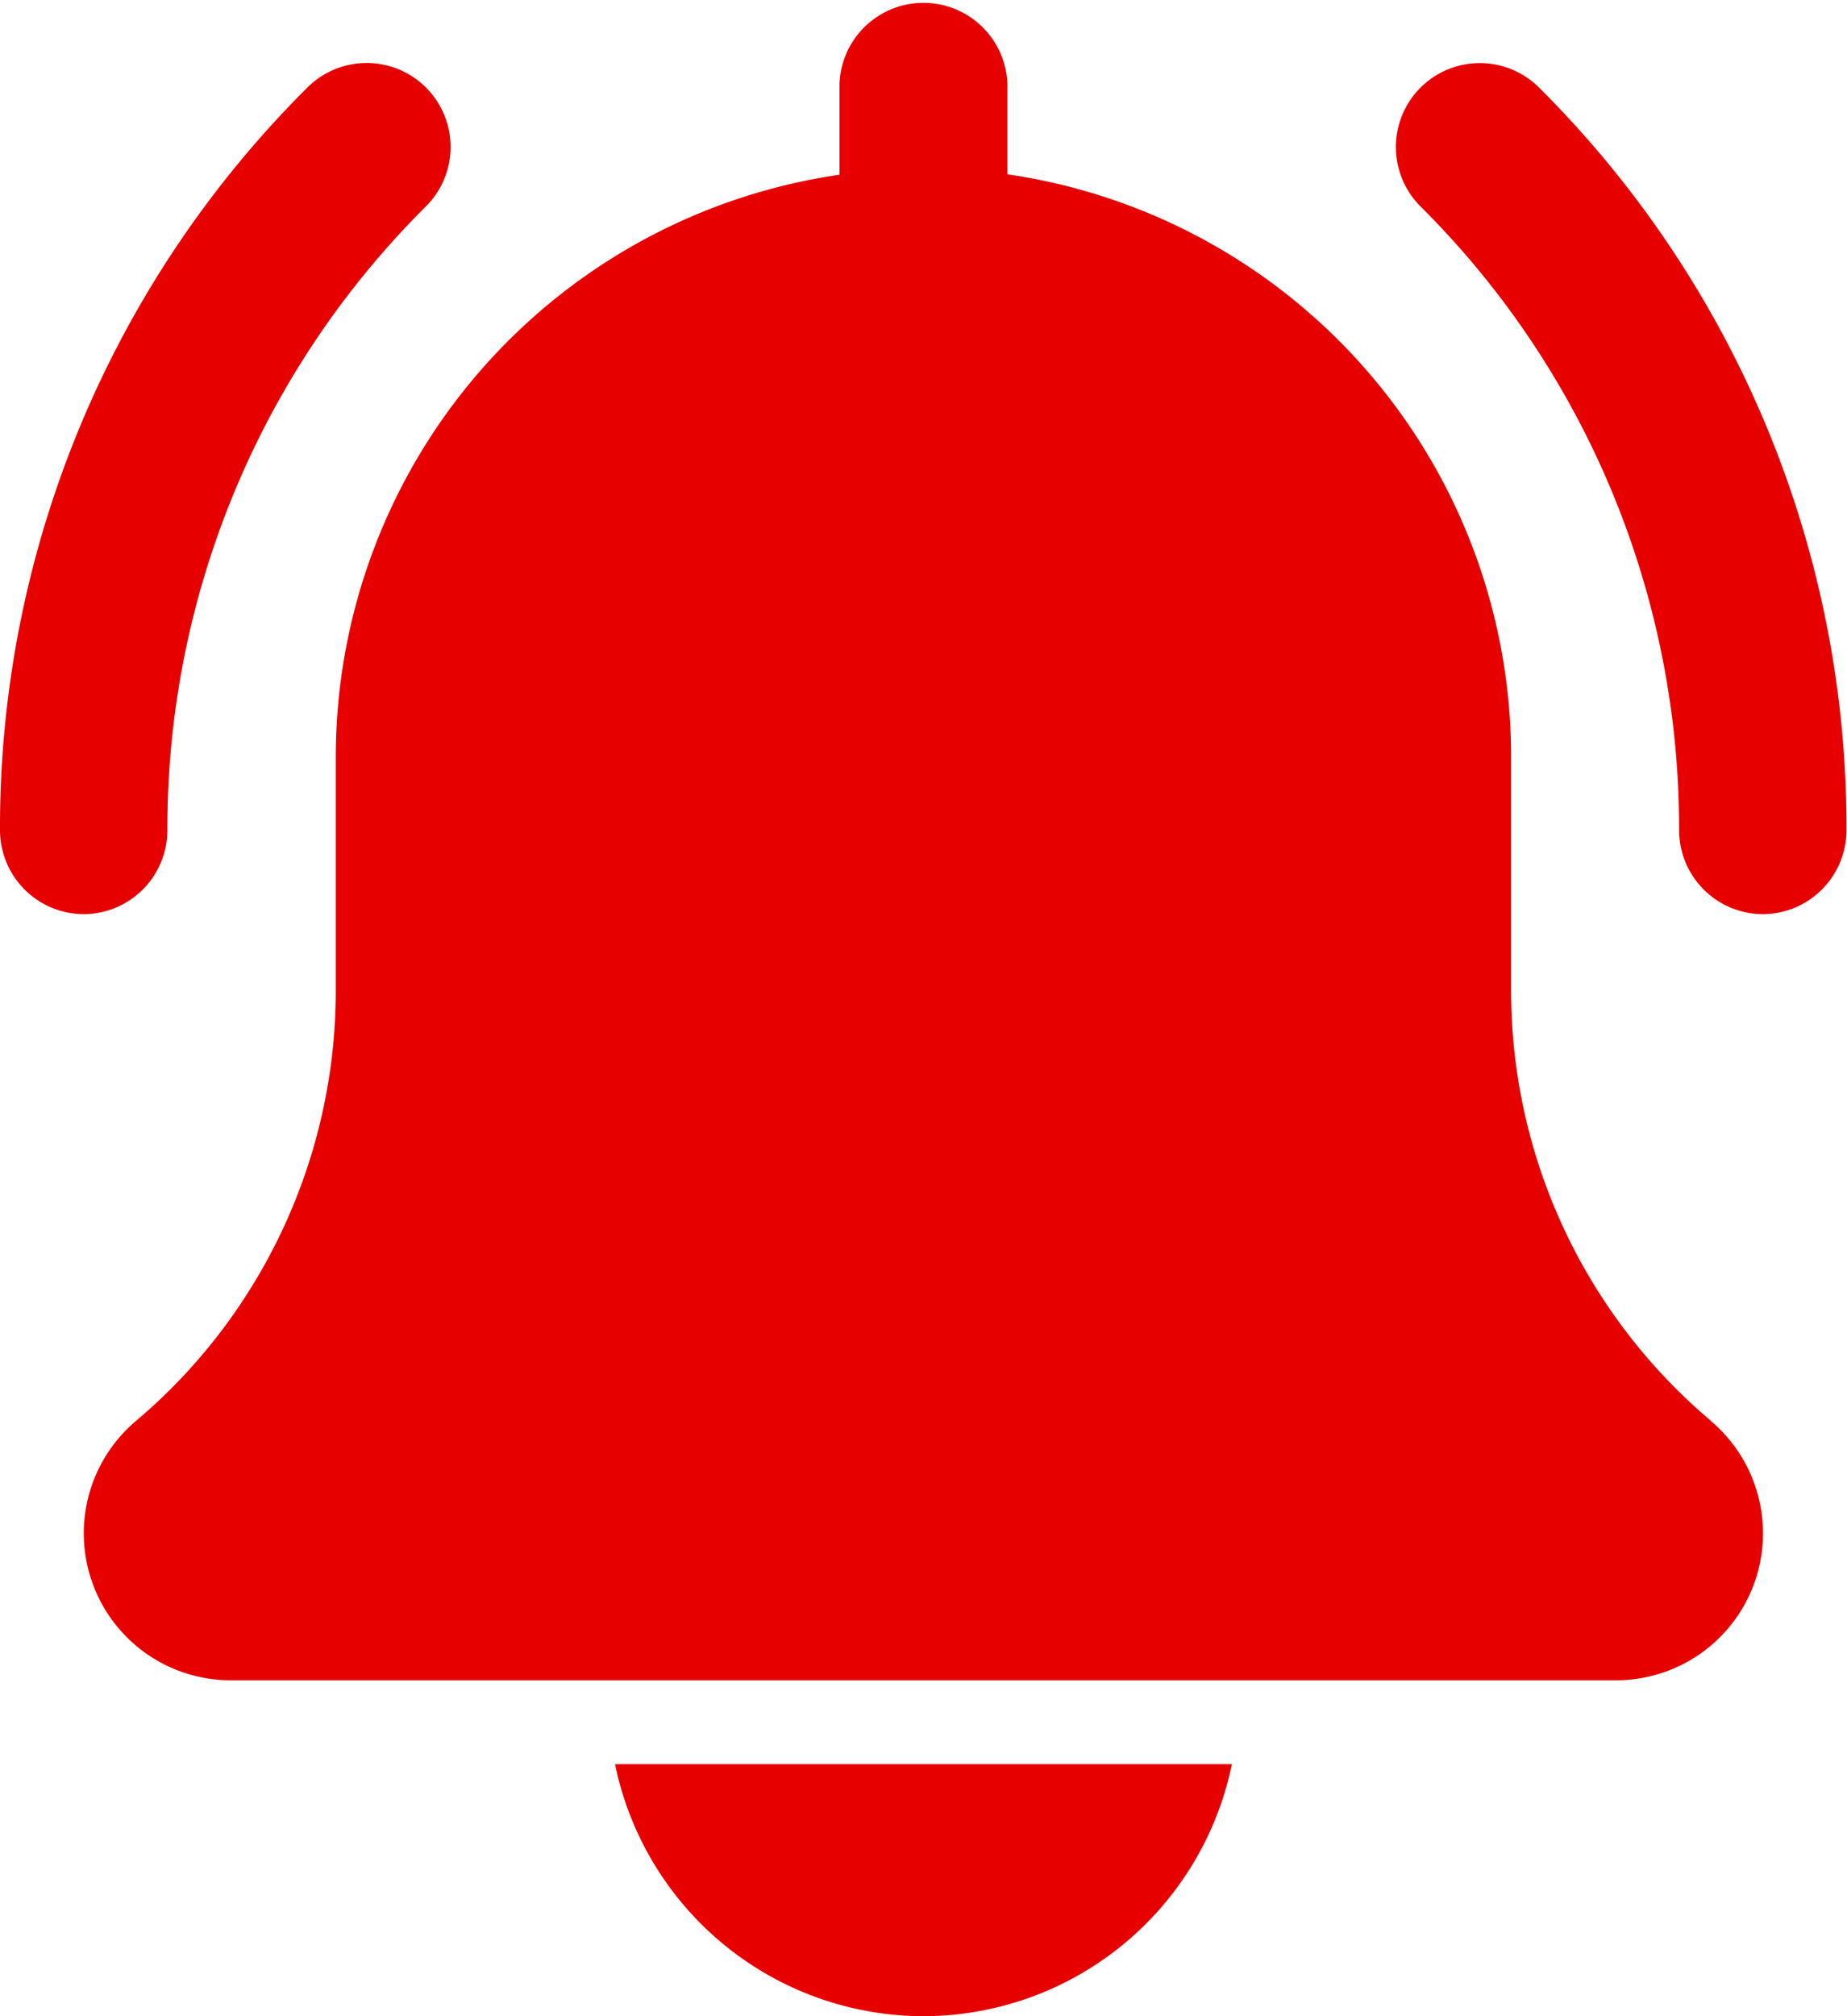
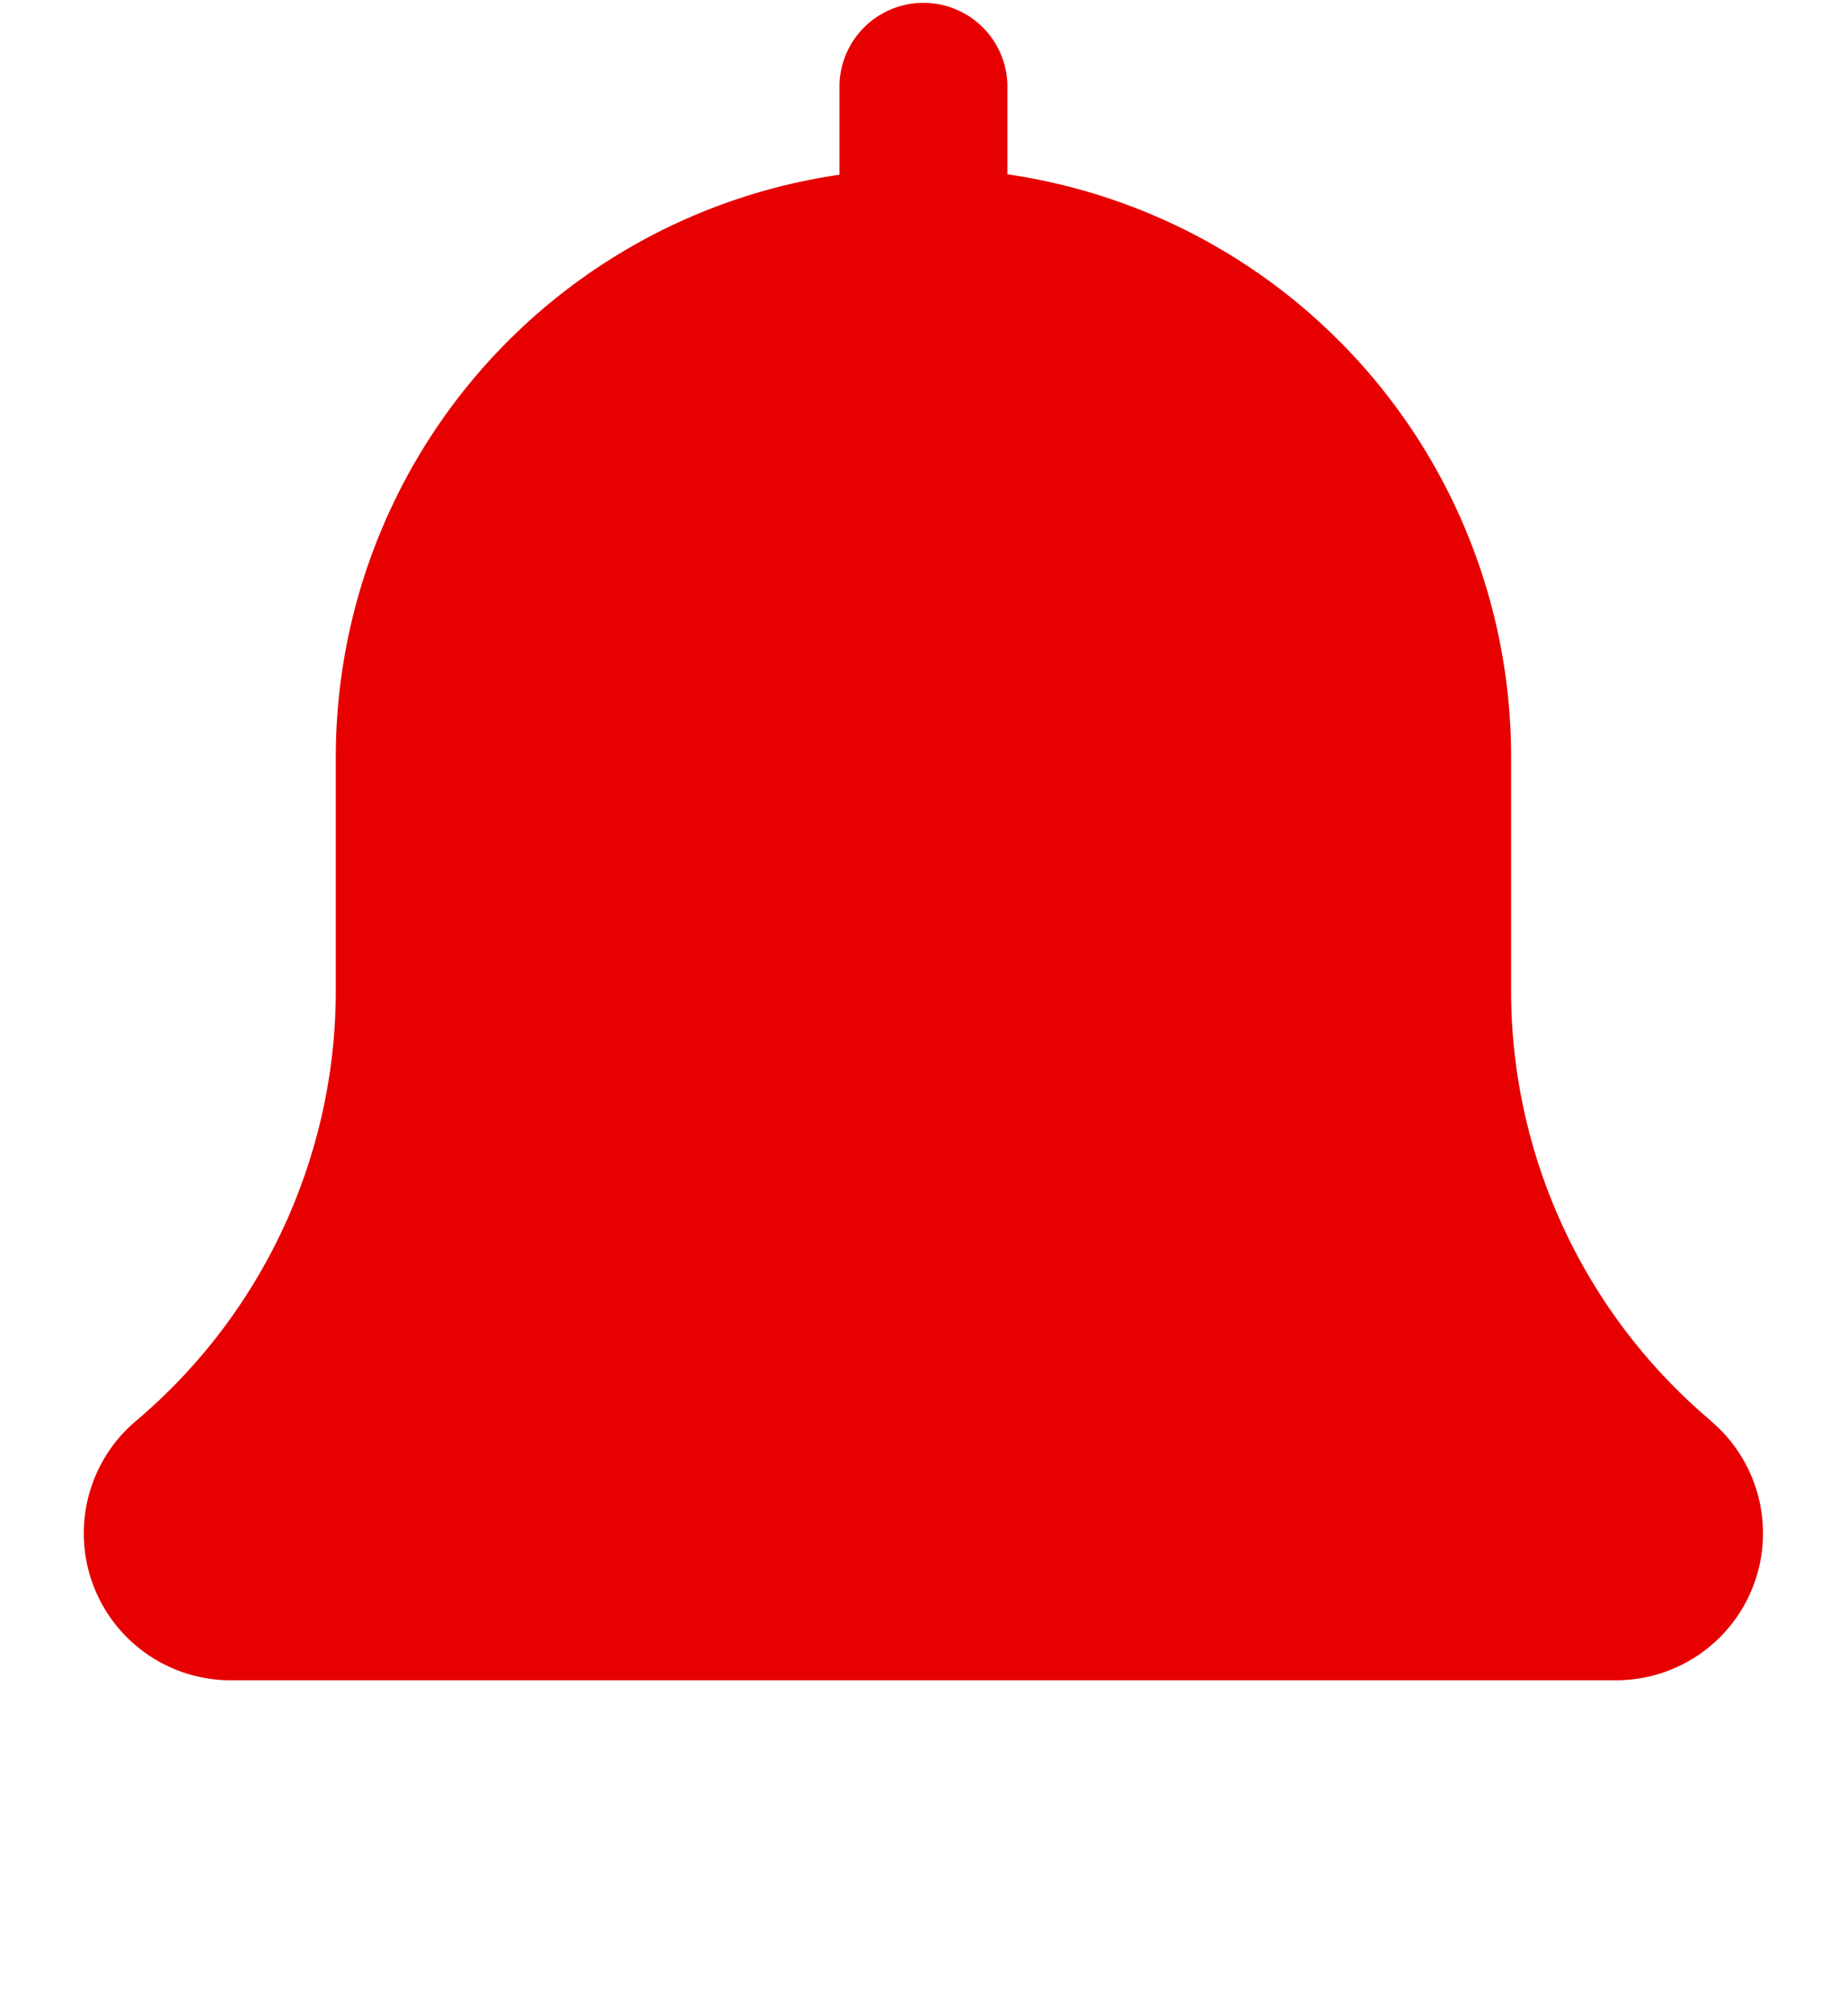
<svg xmlns="http://www.w3.org/2000/svg" width="17.854" height="19.477" viewBox="0 0 17.854 19.477">
-   <path d="M358.356,24.218a.812.812,0,0,1-.811-.811,8.467,8.467,0,0,0-2.5-6.026.811.811,0,1,1,1.147-1.147,10.077,10.077,0,0,1,2.971,7.173A.812.812,0,0,1,358.356,24.218Zm0,0" transform="translate(-341.314 -15.387)" fill="#e60000" />
-   <path d="M.811,24.218A.812.812,0,0,1,0,23.406a10.078,10.078,0,0,1,2.971-7.173.811.811,0,0,1,1.147,1.147,8.466,8.466,0,0,0-2.5,6.026A.812.812,0,0,1,.811,24.218Zm0,0" transform="translate(0 -15.387)" fill="#e60000" />
  <path d="M37.059,13.725a5.436,5.436,0,0,1-1.931-4.159V7.3a5.685,5.685,0,0,0-4.869-5.616V.811a.812.812,0,0,0-1.623,0v.877A5.685,5.685,0,0,0,23.767,7.3V9.566a5.442,5.442,0,0,1-1.938,4.166,1.42,1.42,0,0,0,.924,2.5h13.39a1.42,1.42,0,0,0,.916-2.505Zm0,0" transform="translate(-20.521)" fill="#e60000" />
-   <path d="M159.271,450.435A3.048,3.048,0,0,0,162.252,448h-5.963A3.048,3.048,0,0,0,159.271,450.435Zm0,0" transform="translate(-150.344 -430.958)" fill="#e60000" />
</svg>